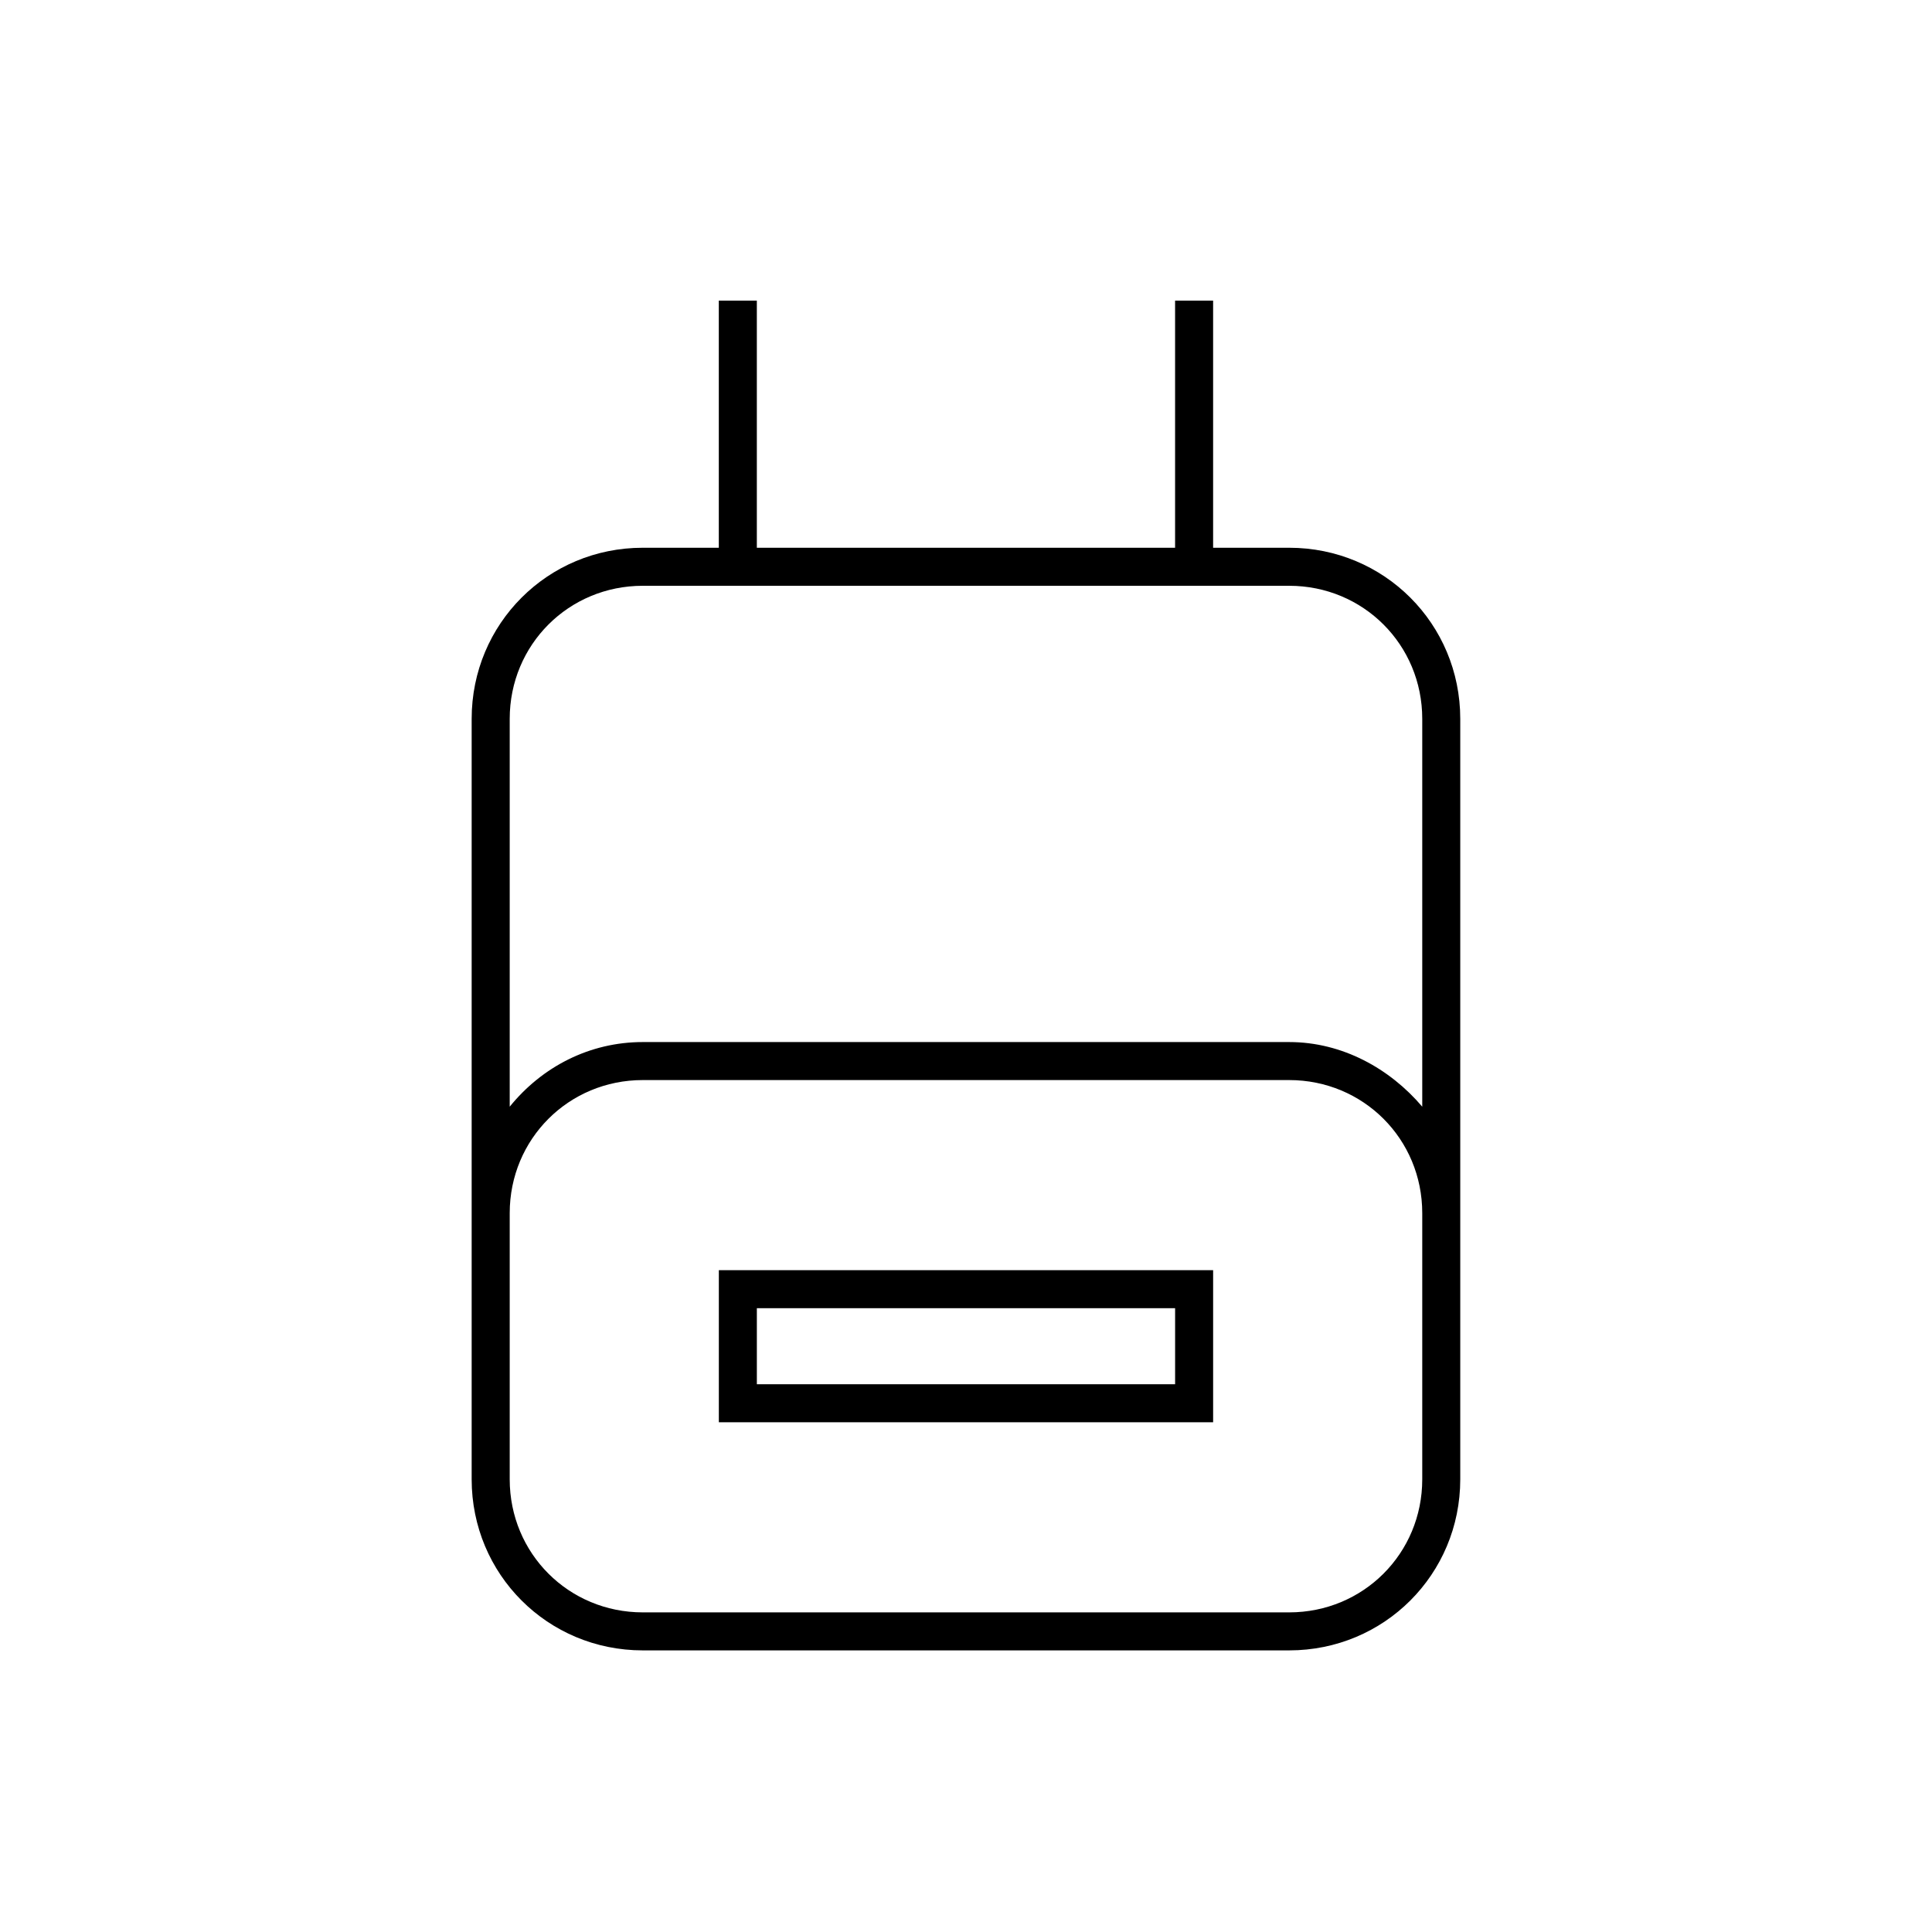
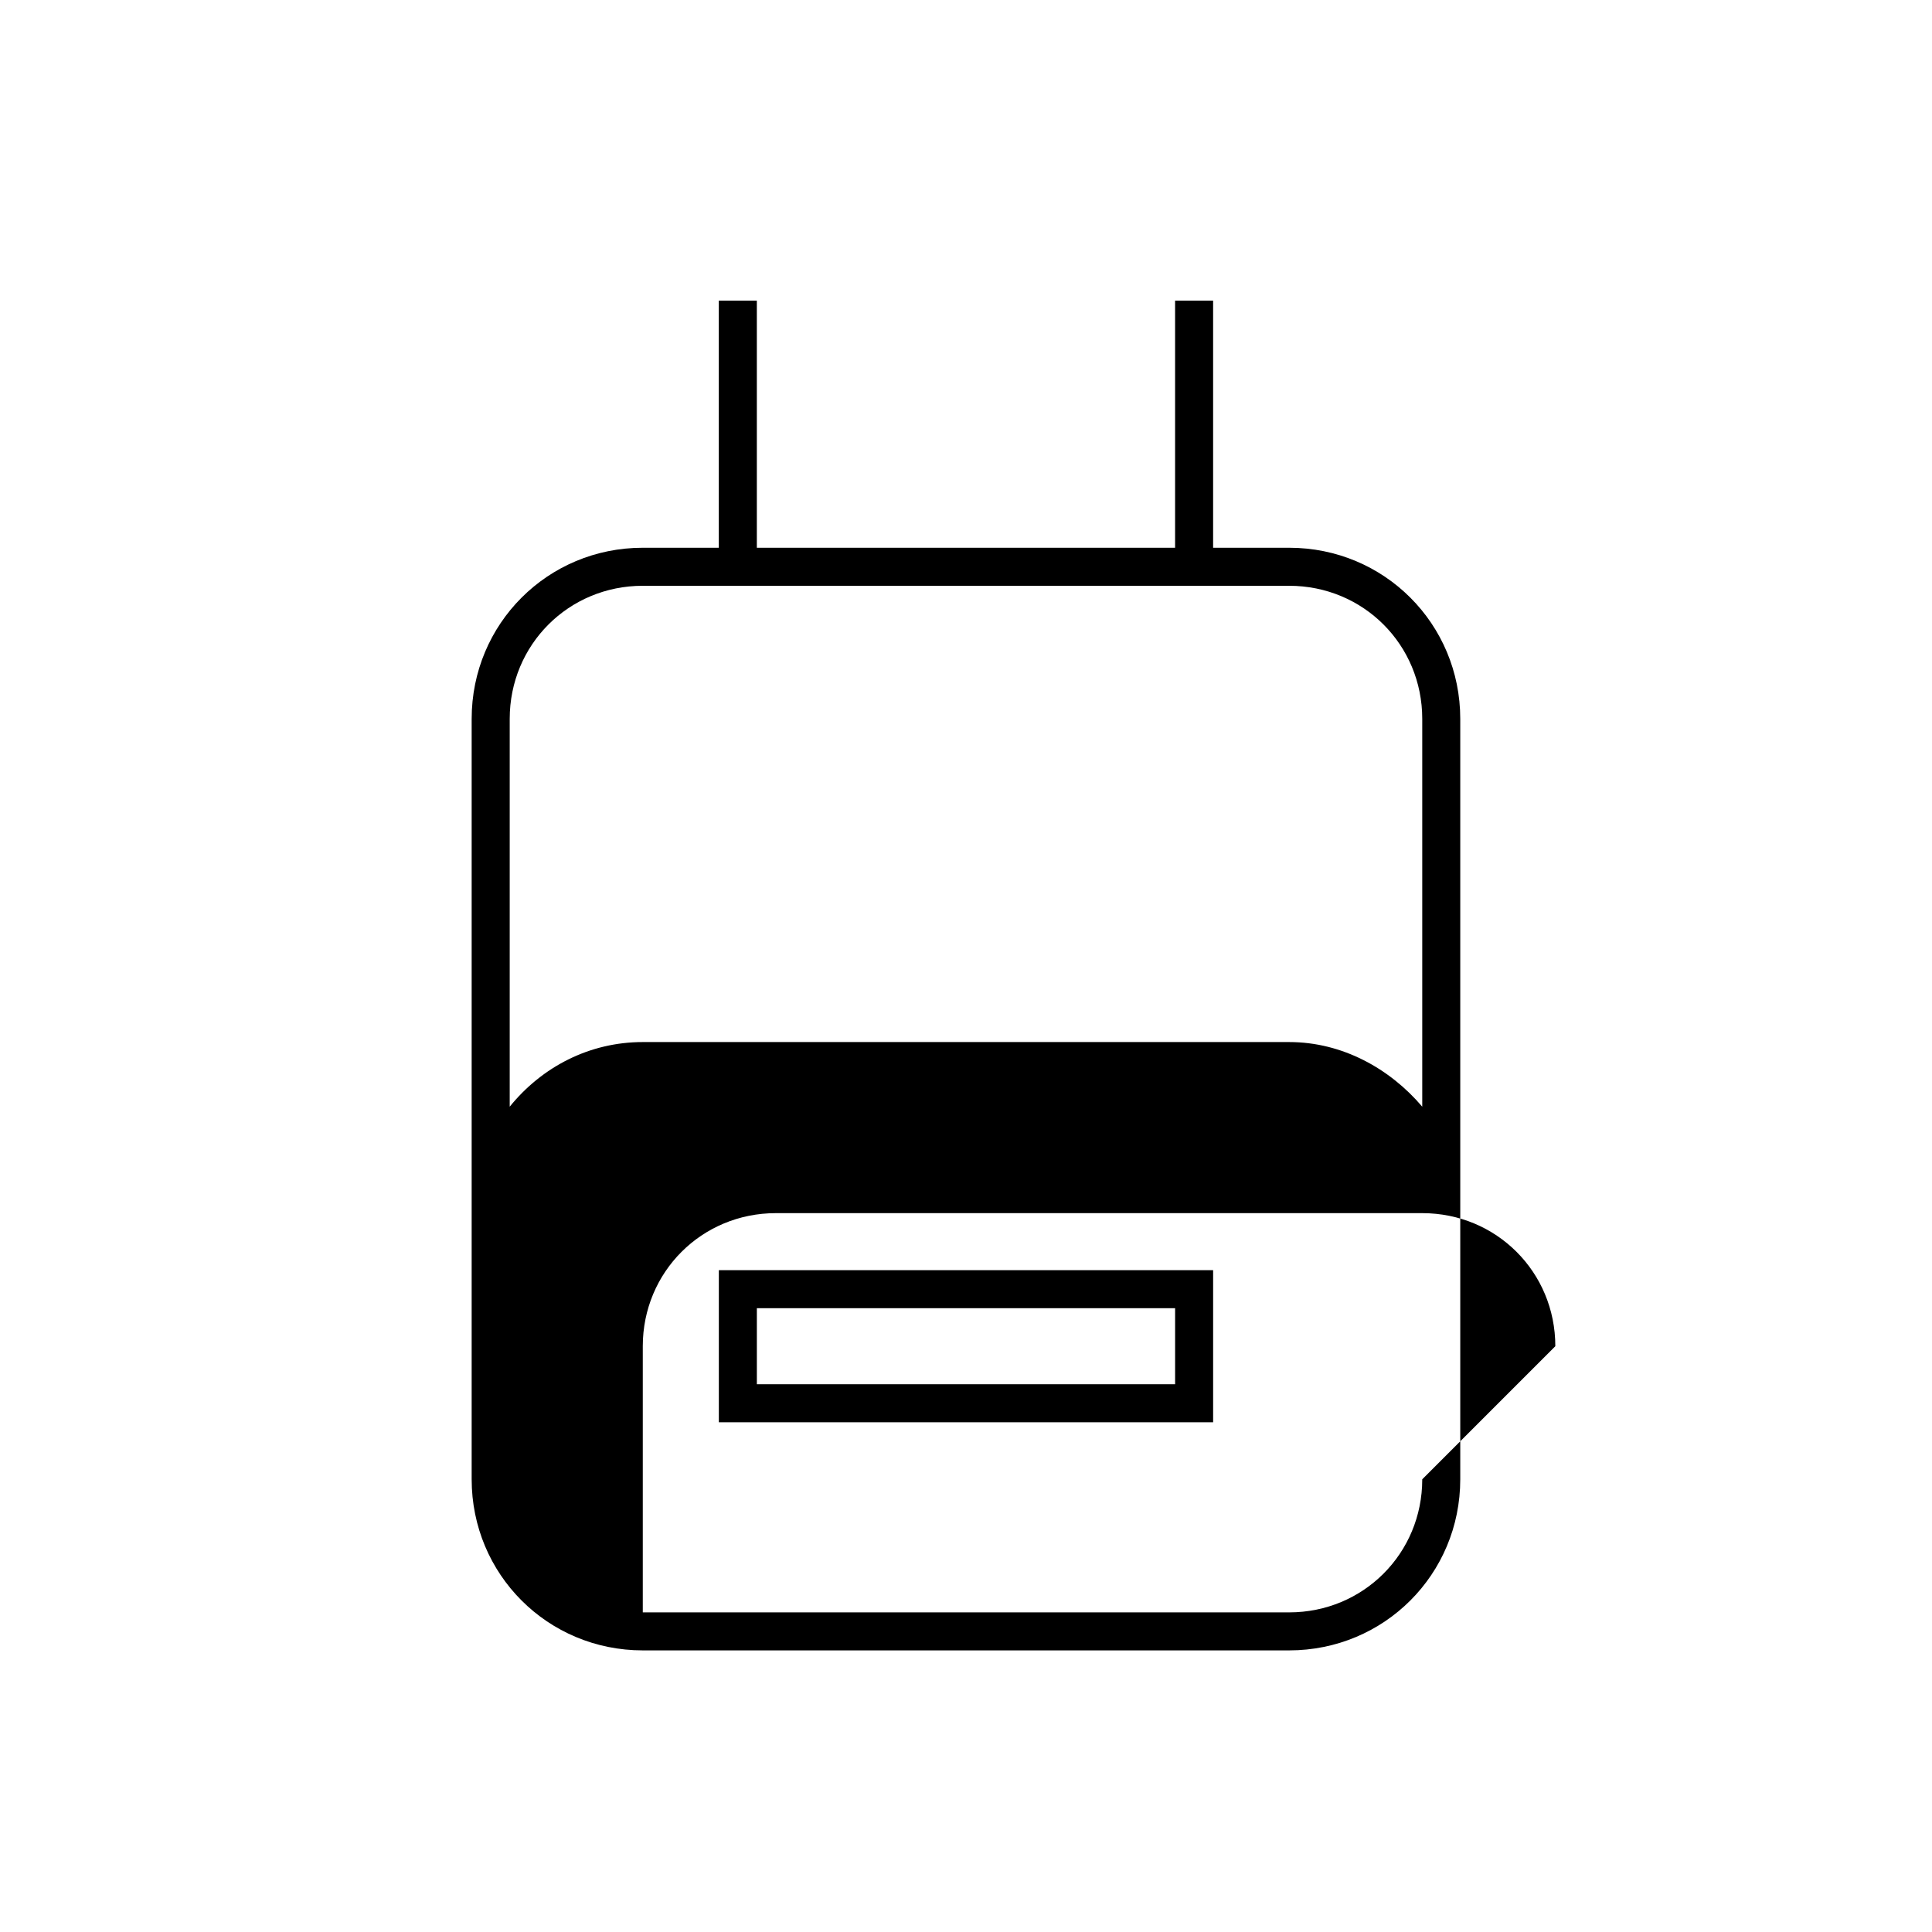
<svg xmlns="http://www.w3.org/2000/svg" fill="#000000" width="800px" height="800px" version="1.1" viewBox="144 144 512 512">
-   <path d="m485.64 289.16h-20.152v-65.496h-10.078v65.496h-110.84v-65.496h-10.078v65.496h-20.152c-25.191 0-45.344 20.152-45.344 45.344v201.52c0 25.191 20.152 45.344 45.344 45.344h171.3c25.191 0 45.344-20.152 45.344-45.344v-201.52c0-25.191-20.152-45.344-45.344-45.344zm35.27 246.87c0 19.648-15.617 35.266-35.266 35.266h-171.3c-19.648 0-35.266-15.617-35.266-35.266v-70.535c0-19.648 15.617-35.266 35.266-35.266h171.3c19.648 0 35.266 15.617 35.266 35.266zm0-98.746c-8.566-10.078-21.16-17.129-35.266-17.129h-171.3c-14.105 0-26.703 6.551-35.266 17.129v-102.78c0-19.648 15.617-35.266 35.266-35.266h171.3c19.648 0 35.266 15.617 35.266 35.266zm-186.41 83.633h130.99v-40.305h-130.99zm10.074-30.23h110.84v20.152h-110.84z" />
+   <path d="m485.64 289.16h-20.152v-65.496h-10.078v65.496h-110.84v-65.496h-10.078v65.496h-20.152c-25.191 0-45.344 20.152-45.344 45.344v201.52c0 25.191 20.152 45.344 45.344 45.344h171.3c25.191 0 45.344-20.152 45.344-45.344v-201.52c0-25.191-20.152-45.344-45.344-45.344zm35.27 246.87c0 19.648-15.617 35.266-35.266 35.266h-171.3v-70.535c0-19.648 15.617-35.266 35.266-35.266h171.3c19.648 0 35.266 15.617 35.266 35.266zm0-98.746c-8.566-10.078-21.16-17.129-35.266-17.129h-171.3c-14.105 0-26.703 6.551-35.266 17.129v-102.78c0-19.648 15.617-35.266 35.266-35.266h171.3c19.648 0 35.266 15.617 35.266 35.266zm-186.41 83.633h130.99v-40.305h-130.99zm10.074-30.23h110.84v20.152h-110.84z" />
</svg>